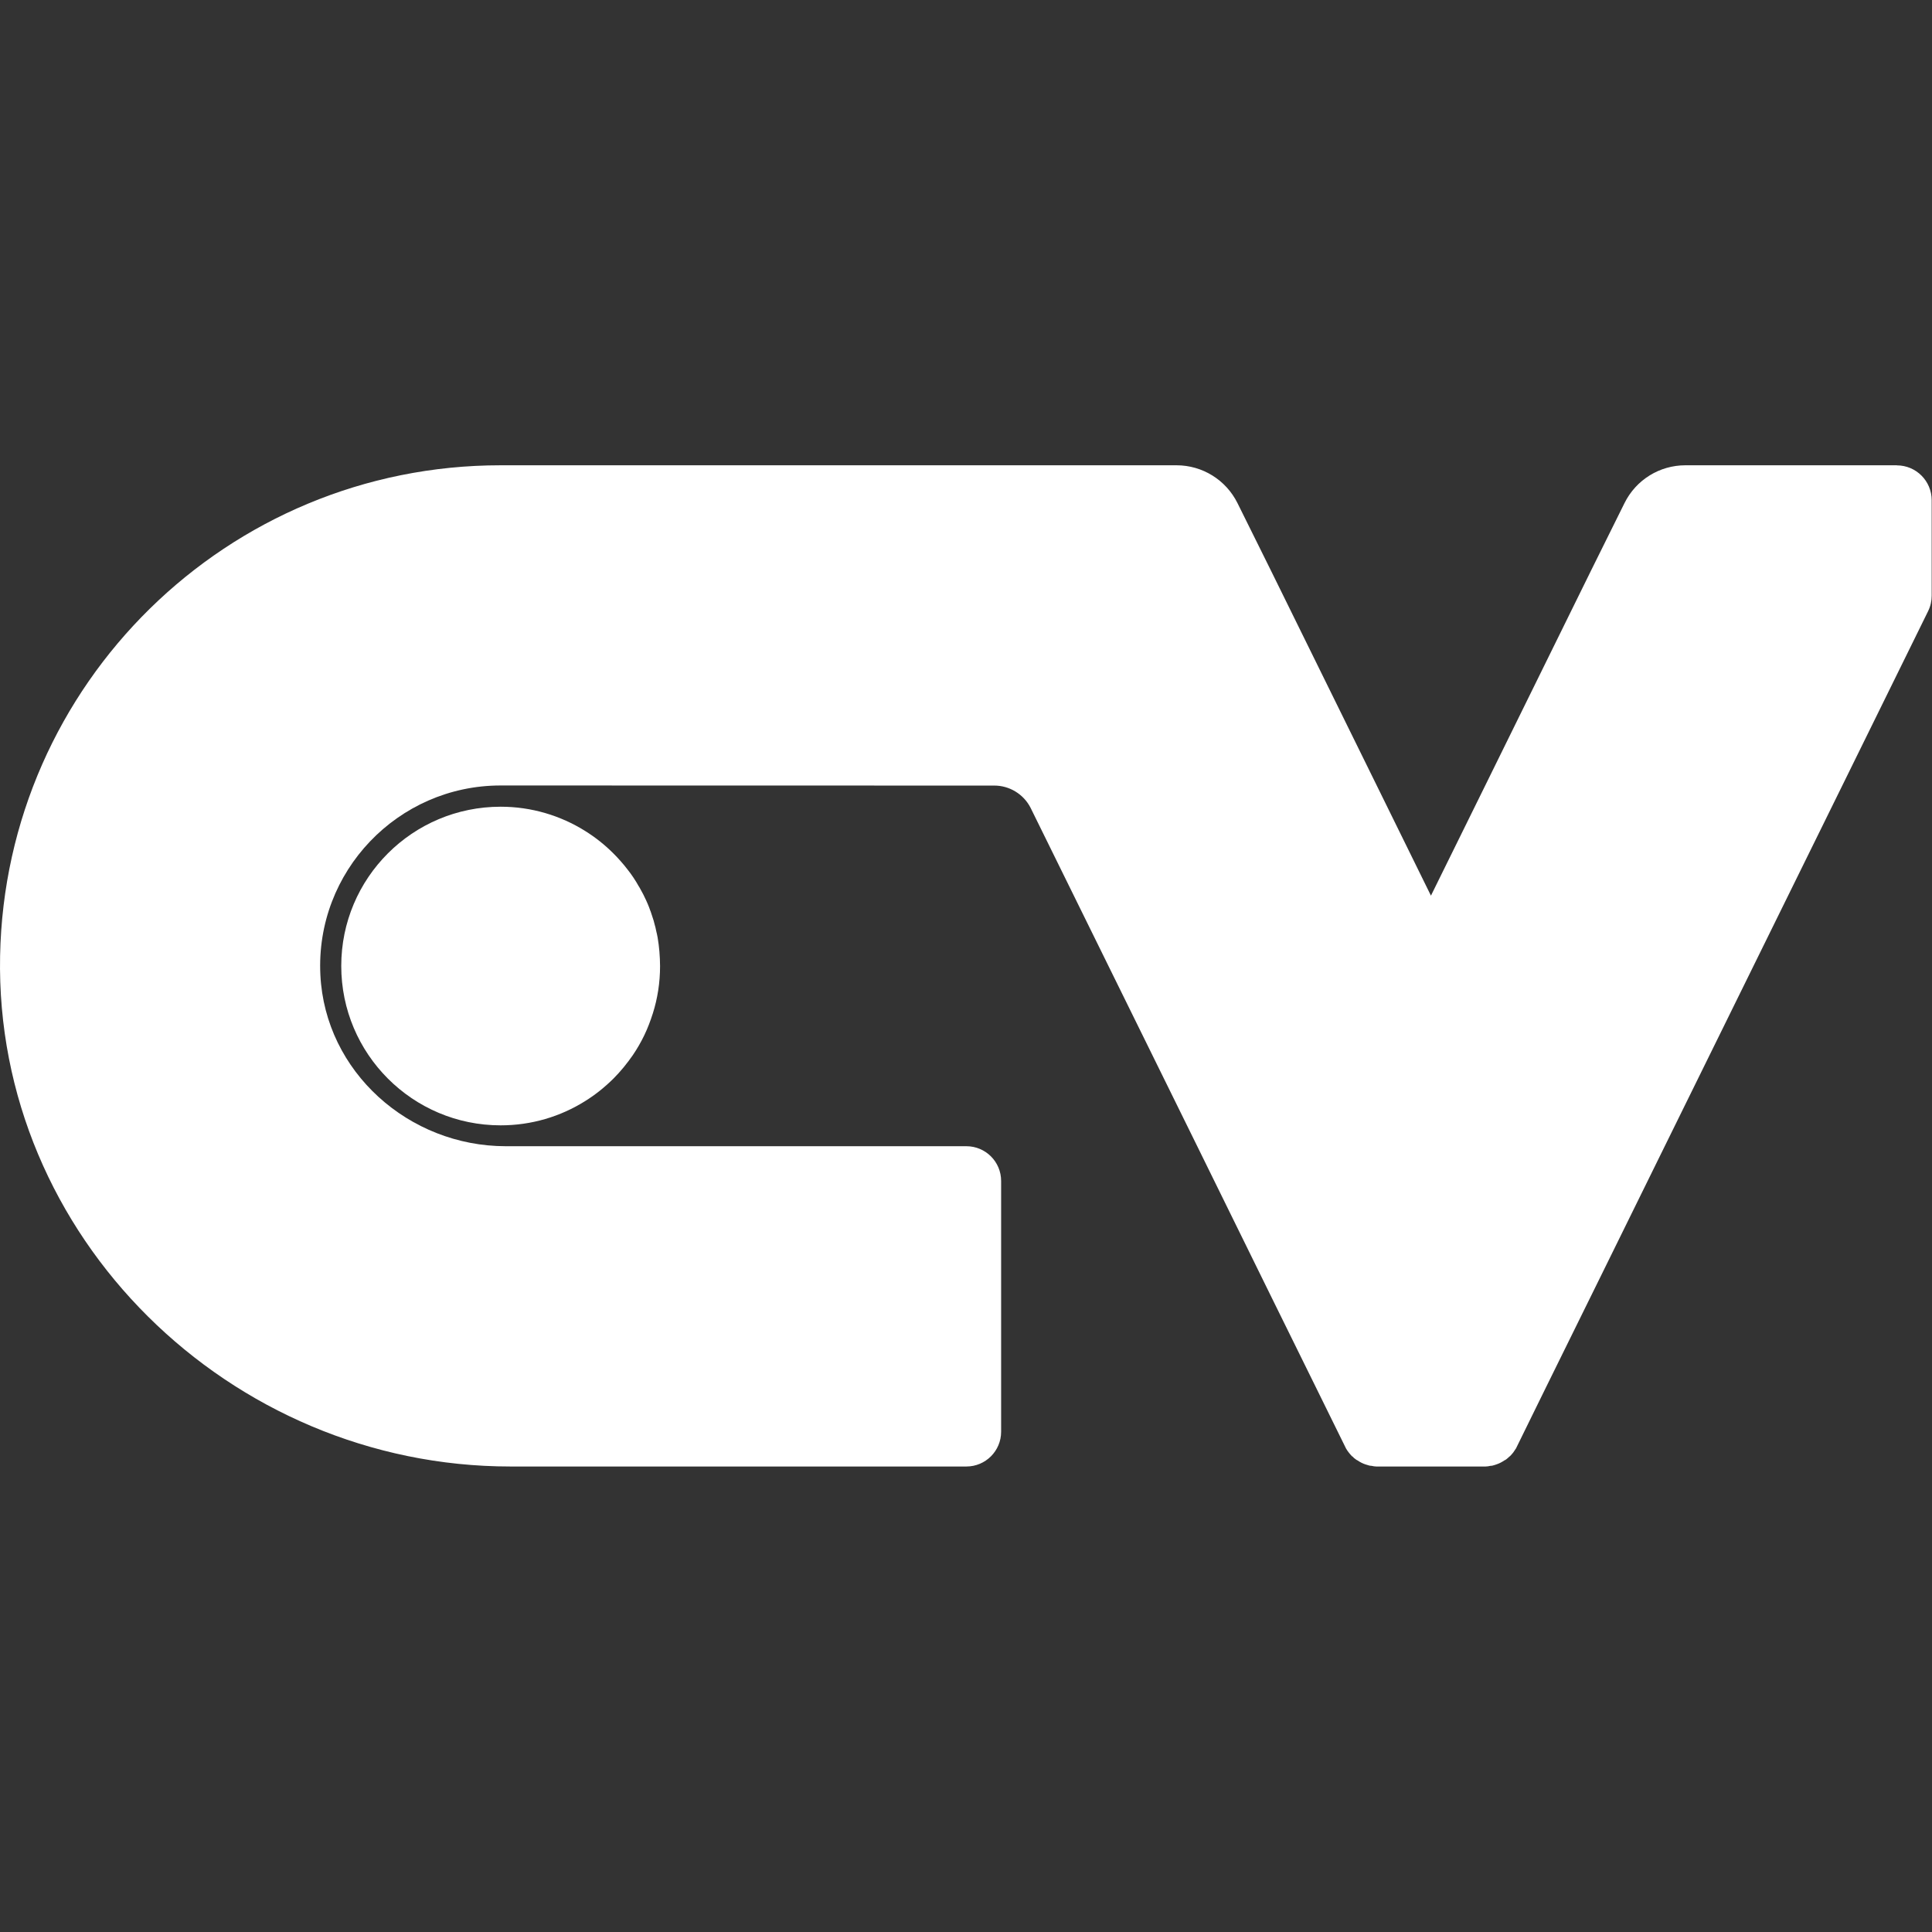
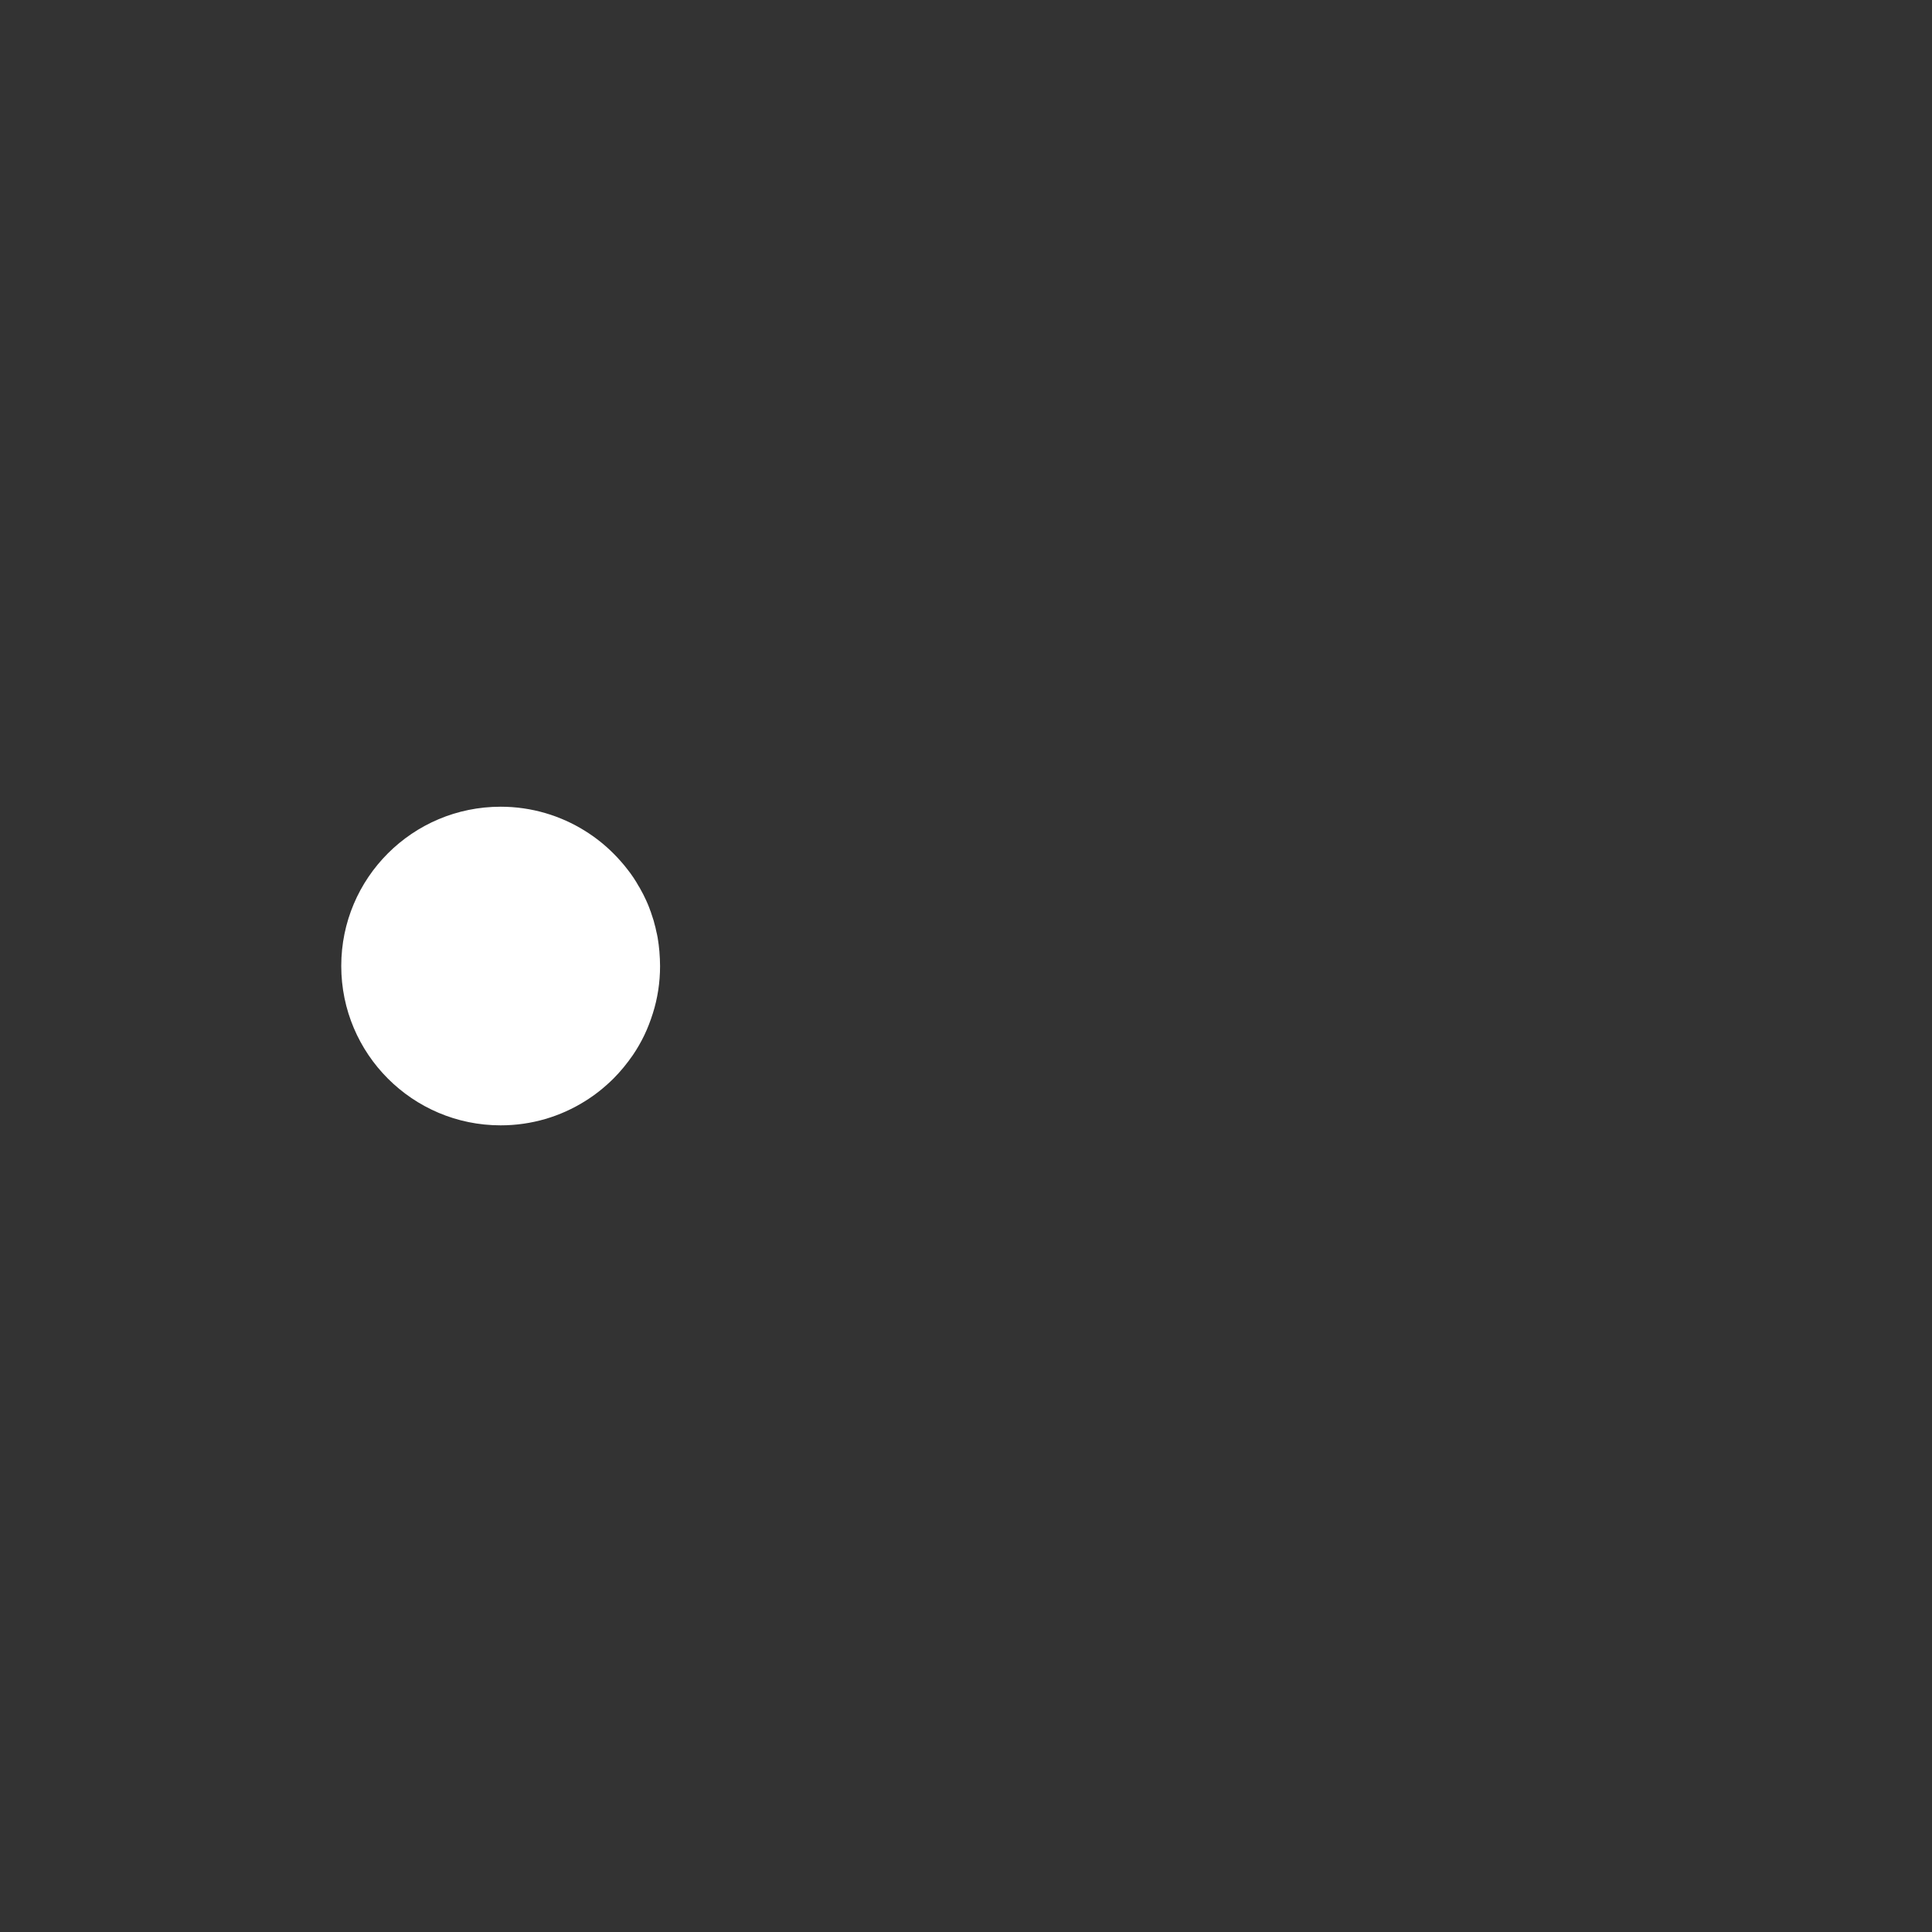
<svg xmlns="http://www.w3.org/2000/svg" width="100%" height="100%" viewBox="0 0 1080 1080" version="1.1" xml:space="preserve" style="fill-rule:evenodd;clip-rule:evenodd;stroke-linejoin:round;stroke-miterlimit:2;">
  <rect x="0" y="0" width="1080" height="1080" fill="#333333" stroke="none" />
  <g transform="matrix(2.147,0,0,2.147,0,157.392)">
-     <path d="M171.232,170.832C171.112,170.231 171.016,169.653 170.847,169.052C170.727,168.451 170.607,167.874 170.414,167.273C170.294,166.72 170.126,166.143 169.934,165.614L169.38,163.93C169.38,163.93 169.356,163.93 169.356,163.906C168.924,162.632 168.395,161.406 167.793,160.203C167.649,159.867 167.481,159.554 167.312,159.241C167.072,158.761 166.808,158.328 166.567,157.871C166.495,157.775 166.447,157.678 166.399,157.582C166.375,157.558 166.375,157.51 166.327,157.486C165.461,155.923 164.451,154.408 163.321,152.989C162.768,152.268 162.167,151.547 161.565,150.873C160.964,150.176 160.339,149.527 159.69,148.878C157.478,146.665 155.001,144.694 152.332,143.034C145.984,139.067 138.433,136.734 130.354,136.734C107.414,136.734 88.85,155.298 88.85,178.19C88.85,201.082 107.414,219.693 130.354,219.693C138.433,219.693 145.96,217.385 152.332,213.393C155.001,211.734 157.454,209.762 159.69,207.55C161.565,205.674 163.249,203.606 164.764,201.418C165.894,199.759 166.904,198.004 167.769,196.2C168.635,194.397 169.356,192.497 169.982,190.525C171.208,186.654 171.857,182.518 171.857,178.238C171.857,177.901 171.857,177.589 171.833,177.276C171.833,176.963 171.809,176.651 171.809,176.338C171.785,175.737 171.737,175.112 171.689,174.487L171.689,174.439C171.593,173.212 171.424,172.034 171.232,170.832Z" style="fill:white;fill-rule:nonzero;" />
-     <path d="M493.882,47.836L438.816,47.836C432.107,47.836 425.976,51.611 422.97,57.671L414.289,75.177L386.685,131.252L372.569,159.891L358.479,131.252L330.874,75.177L322.193,57.671C319.187,51.635 313.056,47.836 306.323,47.836L130.33,47.836C59.226,47.836 1.395,104.777 0.024,175.569C-1.395,248.669 59.803,308.519 132.903,308.519L251.618,308.519C256.619,308.519 260.659,304.456 260.659,299.478L260.659,234.169C260.659,229.167 256.595,225.128 251.618,225.128L131.7,225.128C106.452,225.128 84.666,205.771 83.416,180.546C82.069,153.591 103.615,131.204 130.33,131.204L131.556,131.204L251.618,131.228L258.88,131.228C262.823,131.228 266.478,133.44 268.306,136.975L311.709,225.104L326.04,254.247L330.826,263.986L342.56,287.792L350.447,303.806C350.664,304.191 350.88,304.504 351.144,304.84C351.433,305.177 351.673,305.538 351.962,305.802C352.034,305.874 352.082,305.898 352.154,305.922C352.395,306.211 352.659,306.427 352.948,306.62C353.092,306.74 353.261,306.86 353.453,306.932C354.078,307.365 354.775,307.726 355.497,307.966C355.833,308.086 356.194,308.183 356.531,308.279C356.723,308.303 356.916,308.351 357.132,308.351C357.541,308.447 357.949,308.519 358.358,308.519L386.805,308.519C387.214,308.519 387.622,308.447 388.031,308.351C388.223,308.351 388.44,308.327 388.632,308.279C388.969,308.183 389.33,308.086 389.642,307.966C390.364,307.726 391.061,307.365 391.686,306.932C391.878,306.86 392.071,306.74 392.215,306.62C392.456,306.427 392.72,306.211 393.009,305.922C393.081,305.898 393.105,305.85 393.177,305.802C393.49,305.514 393.73,305.177 394.019,304.84C394.235,304.504 394.451,304.191 394.716,303.806L402.603,287.744L414.337,263.938L419.099,254.271L433.454,225.104L479.671,131.228L502.009,85.829C502.659,84.506 502.947,83.136 502.947,81.789L502.947,56.926C502.947,51.924 498.883,47.86 493.882,47.86L493.882,47.836Z" style="fill:white;fill-rule:nonzero;" />
+     <path d="M171.232,170.832C171.112,170.231 171.016,169.653 170.847,169.052C170.727,168.451 170.607,167.874 170.414,167.273C170.294,166.72 170.126,166.143 169.934,165.614L169.38,163.93C169.38,163.93 169.356,163.93 169.356,163.906C168.924,162.632 168.395,161.406 167.793,160.203C167.649,159.867 167.481,159.554 167.312,159.241C167.072,158.761 166.808,158.328 166.567,157.871C166.495,157.775 166.447,157.678 166.399,157.582C166.375,157.558 166.375,157.51 166.327,157.486C165.461,155.923 164.451,154.408 163.321,152.989C162.768,152.268 162.167,151.547 161.565,150.873C160.964,150.176 160.339,149.527 159.69,148.878C157.478,146.665 155.001,144.694 152.332,143.034C145.984,139.067 138.433,136.734 130.354,136.734C107.414,136.734 88.85,155.298 88.85,178.19C88.85,201.082 107.414,219.693 130.354,219.693C138.433,219.693 145.96,217.385 152.332,213.393C155.001,211.734 157.454,209.762 159.69,207.55C161.565,205.674 163.249,203.606 164.764,201.418C165.894,199.759 166.904,198.004 167.769,196.2C168.635,194.397 169.356,192.497 169.982,190.525C171.208,186.654 171.857,182.518 171.857,178.238C171.833,176.963 171.809,176.651 171.809,176.338C171.785,175.737 171.737,175.112 171.689,174.487L171.689,174.439C171.593,173.212 171.424,172.034 171.232,170.832Z" style="fill:white;fill-rule:nonzero;" />
  </g>
</svg>